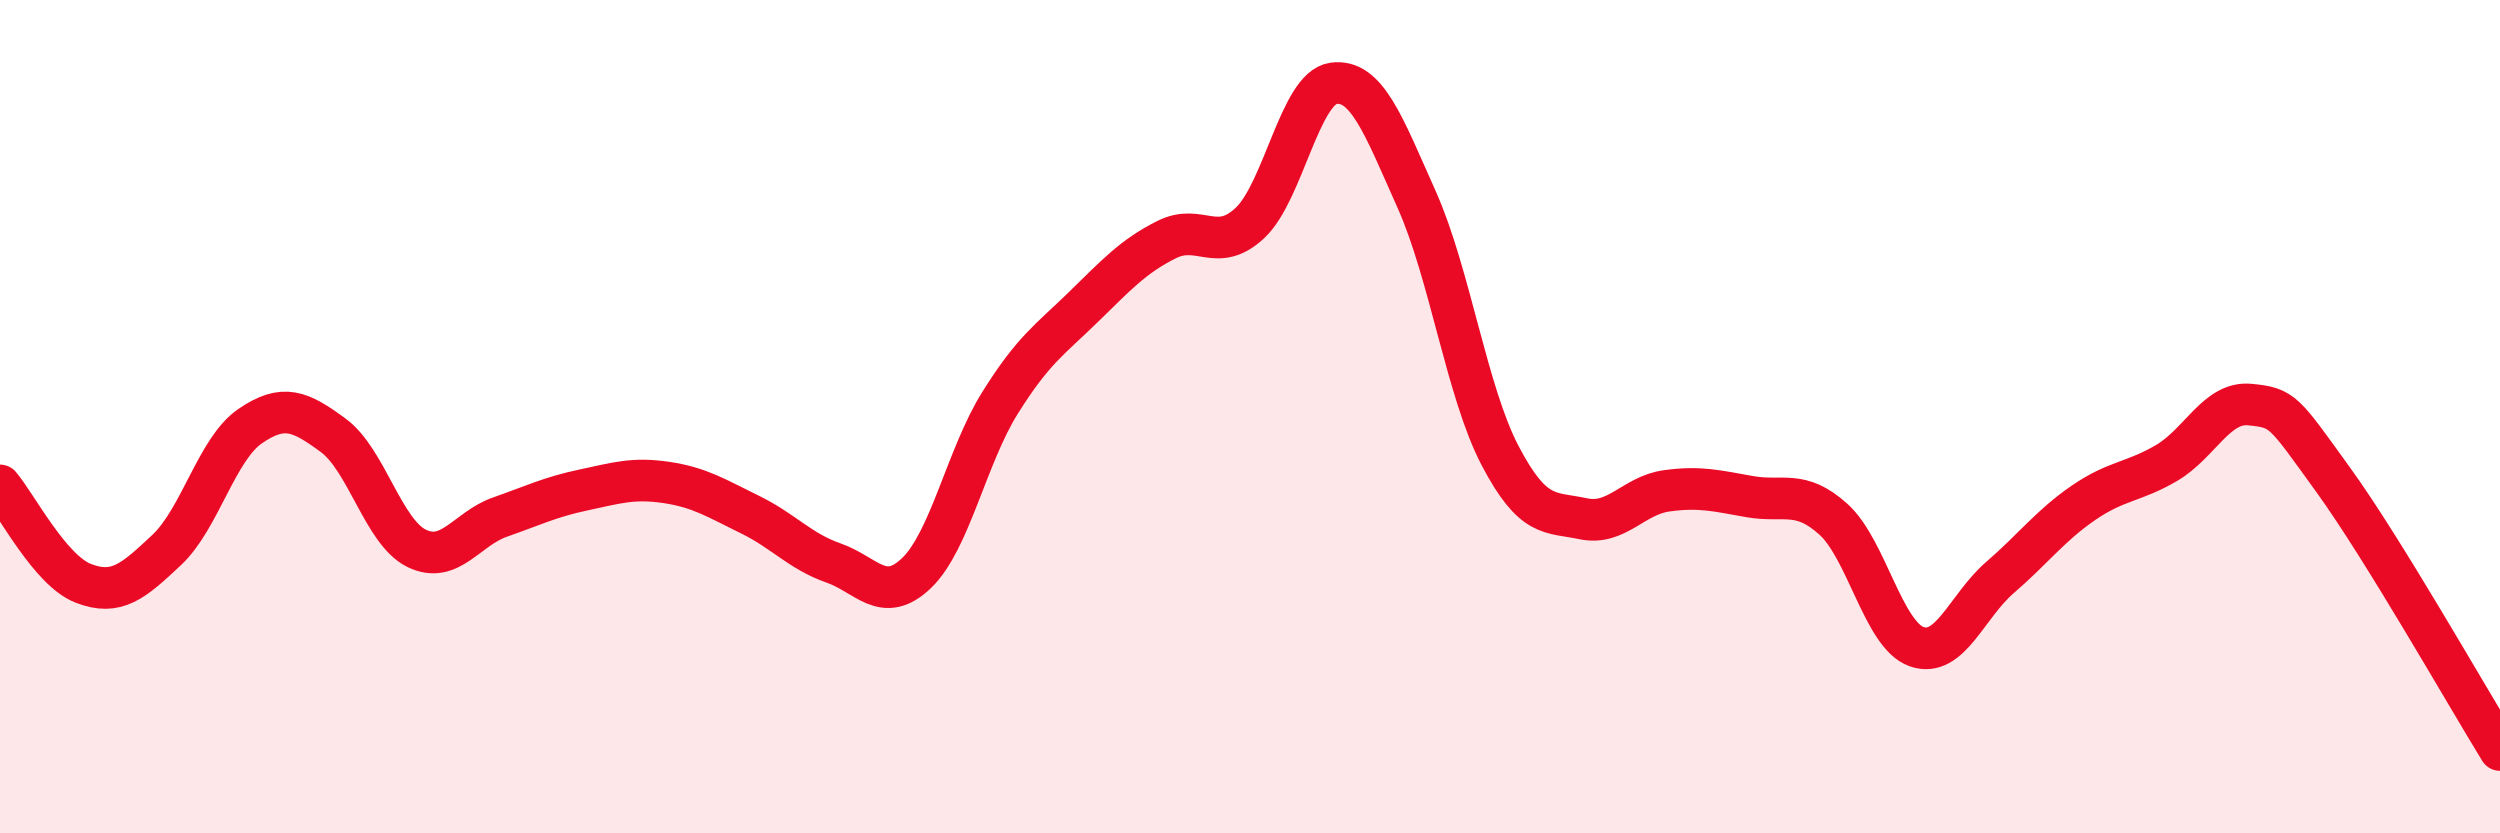
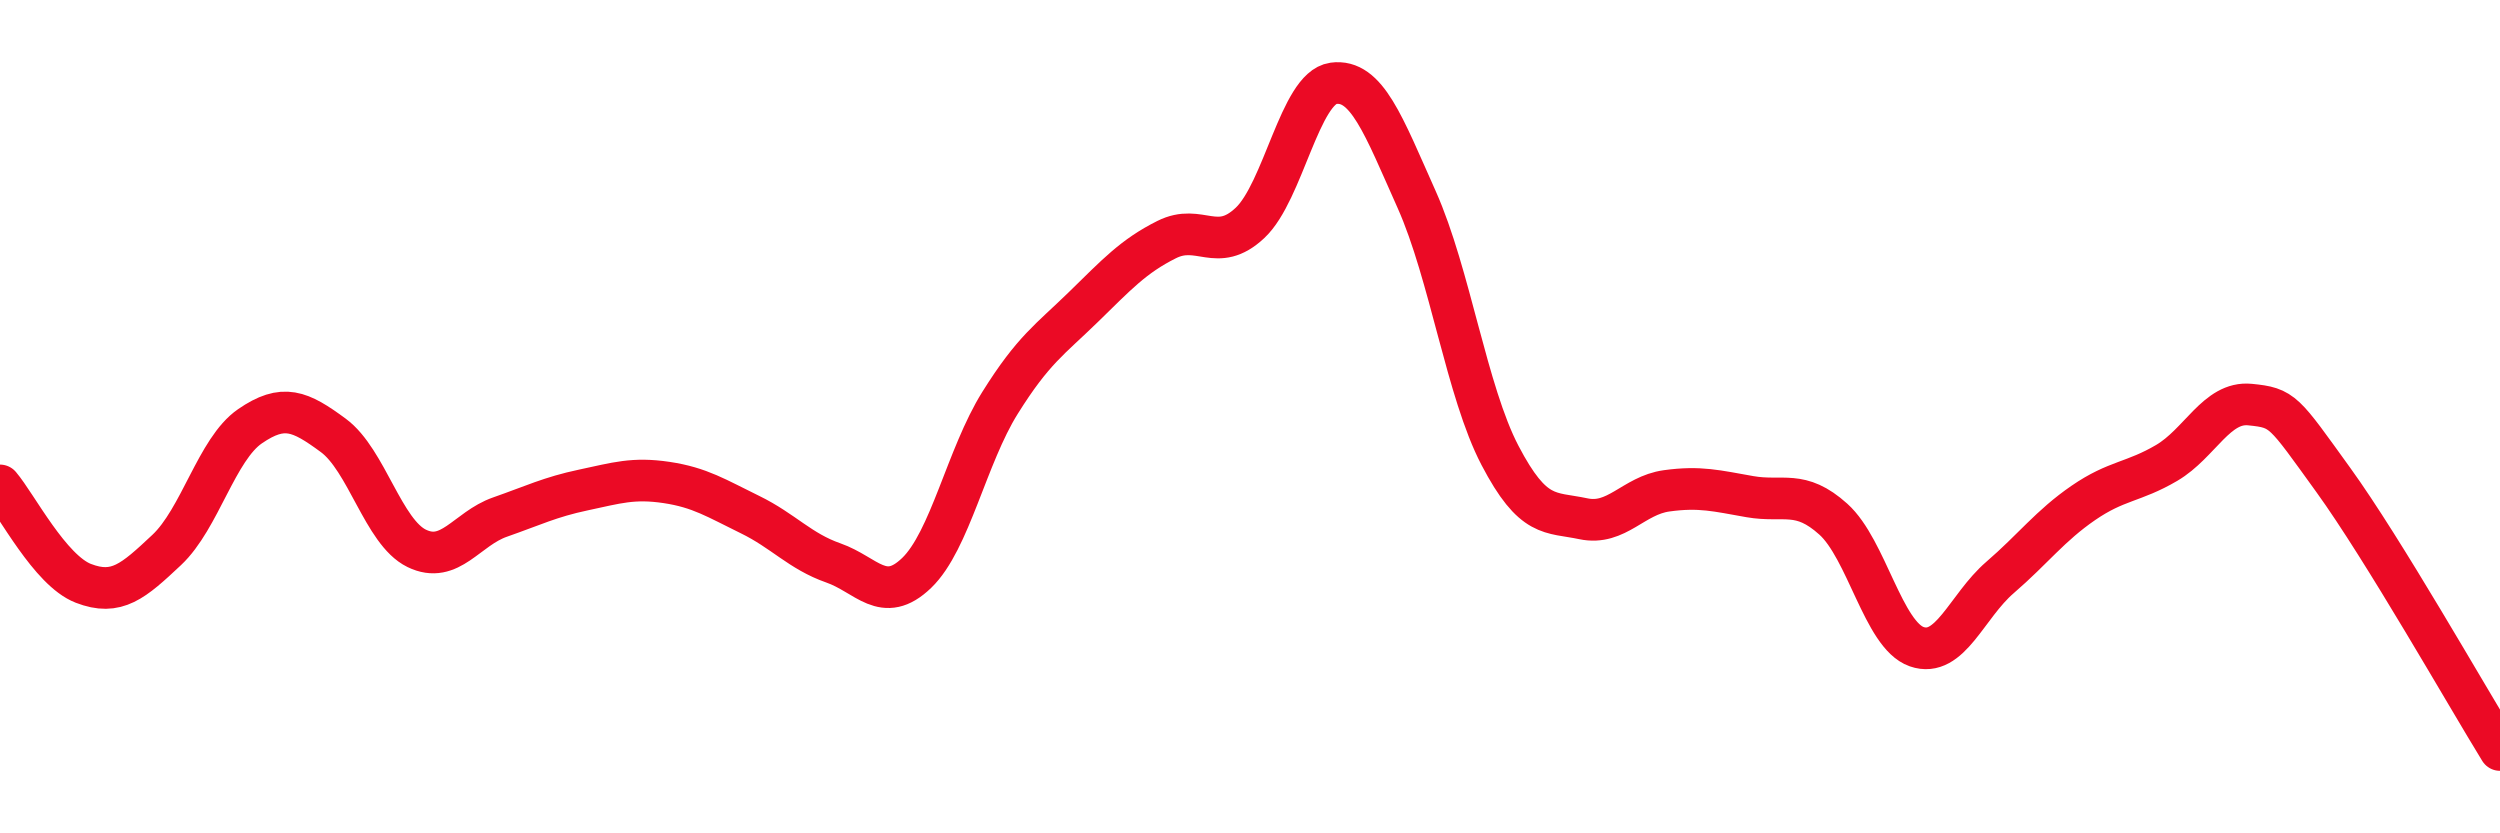
<svg xmlns="http://www.w3.org/2000/svg" width="60" height="20" viewBox="0 0 60 20">
-   <path d="M 0,11.65 C 0.4,12.12 1.2,13.69 2,14 C 2.8,14.31 3.2,13.95 4,13.2 C 4.8,12.45 5.2,10.78 6,10.23 C 6.8,9.68 7.2,9.86 8,10.45 C 8.8,11.04 9.2,12.77 10,13.16 C 10.8,13.55 11.2,12.69 12,12.41 C 12.8,12.13 13.2,11.93 14,11.76 C 14.8,11.59 15.2,11.46 16,11.58 C 16.8,11.7 17.2,11.96 18,12.35 C 18.8,12.74 19.2,13.23 20,13.51 C 20.8,13.79 21.2,14.52 22,13.75 C 22.8,12.98 23.2,10.95 24,9.67 C 24.8,8.39 25.2,8.15 26,7.37 C 26.8,6.59 27.2,6.15 28,5.75 C 28.8,5.35 29.2,6.1 30,5.35 C 30.8,4.6 31.2,2.11 32,2 C 32.8,1.89 33.2,3 34,4.79 C 34.8,6.58 35.2,9.4 36,10.93 C 36.8,12.46 37.2,12.28 38,12.45 C 38.8,12.62 39.2,11.89 40,11.78 C 40.8,11.67 41.2,11.78 42,11.92 C 42.8,12.06 43.2,11.74 44,12.46 C 44.8,13.18 45.2,15.24 46,15.52 C 46.8,15.8 47.2,14.55 48,13.86 C 48.8,13.17 49.2,12.62 50,12.07 C 50.8,11.52 51.2,11.58 52,11.11 C 52.8,10.64 53.2,9.63 54,9.71 C 54.8,9.79 54.8,9.86 56,11.52 C 57.2,13.18 59.2,16.7 60,18L60 20L0 20Z" fill="#EB0A25" opacity="0.1" stroke-linecap="round" stroke-linejoin="round" />
  <path d="M 0,11.65 C 0.4,12.12 1.2,13.69 2,14 C 2.8,14.31 3.2,13.95 4,13.2 C 4.8,12.45 5.2,10.78 6,10.23 C 6.8,9.68 7.2,9.86 8,10.45 C 8.8,11.04 9.2,12.77 10,13.16 C 10.8,13.55 11.2,12.69 12,12.41 C 12.8,12.13 13.2,11.93 14,11.76 C 14.8,11.59 15.2,11.46 16,11.58 C 16.8,11.7 17.2,11.96 18,12.35 C 18.8,12.74 19.2,13.23 20,13.51 C 20.8,13.79 21.2,14.52 22,13.75 C 22.8,12.98 23.2,10.95 24,9.67 C 24.8,8.39 25.2,8.15 26,7.37 C 26.8,6.59 27.2,6.15 28,5.75 C 28.8,5.35 29.2,6.1 30,5.35 C 30.8,4.6 31.2,2.11 32,2 C 32.8,1.89 33.2,3 34,4.79 C 34.8,6.58 35.2,9.4 36,10.93 C 36.8,12.46 37.2,12.28 38,12.45 C 38.8,12.62 39.2,11.89 40,11.78 C 40.8,11.67 41.2,11.78 42,11.92 C 42.8,12.06 43.2,11.74 44,12.46 C 44.8,13.18 45.2,15.24 46,15.52 C 46.8,15.8 47.2,14.55 48,13.86 C 48.8,13.17 49.2,12.62 50,12.07 C 50.8,11.52 51.2,11.58 52,11.11 C 52.8,10.64 53.2,9.63 54,9.71 C 54.8,9.79 54.8,9.86 56,11.52 C 57.2,13.18 59.2,16.7 60,18" stroke="#EB0A25" stroke-width="1" fill="none" stroke-linecap="round" stroke-linejoin="round" />
</svg>